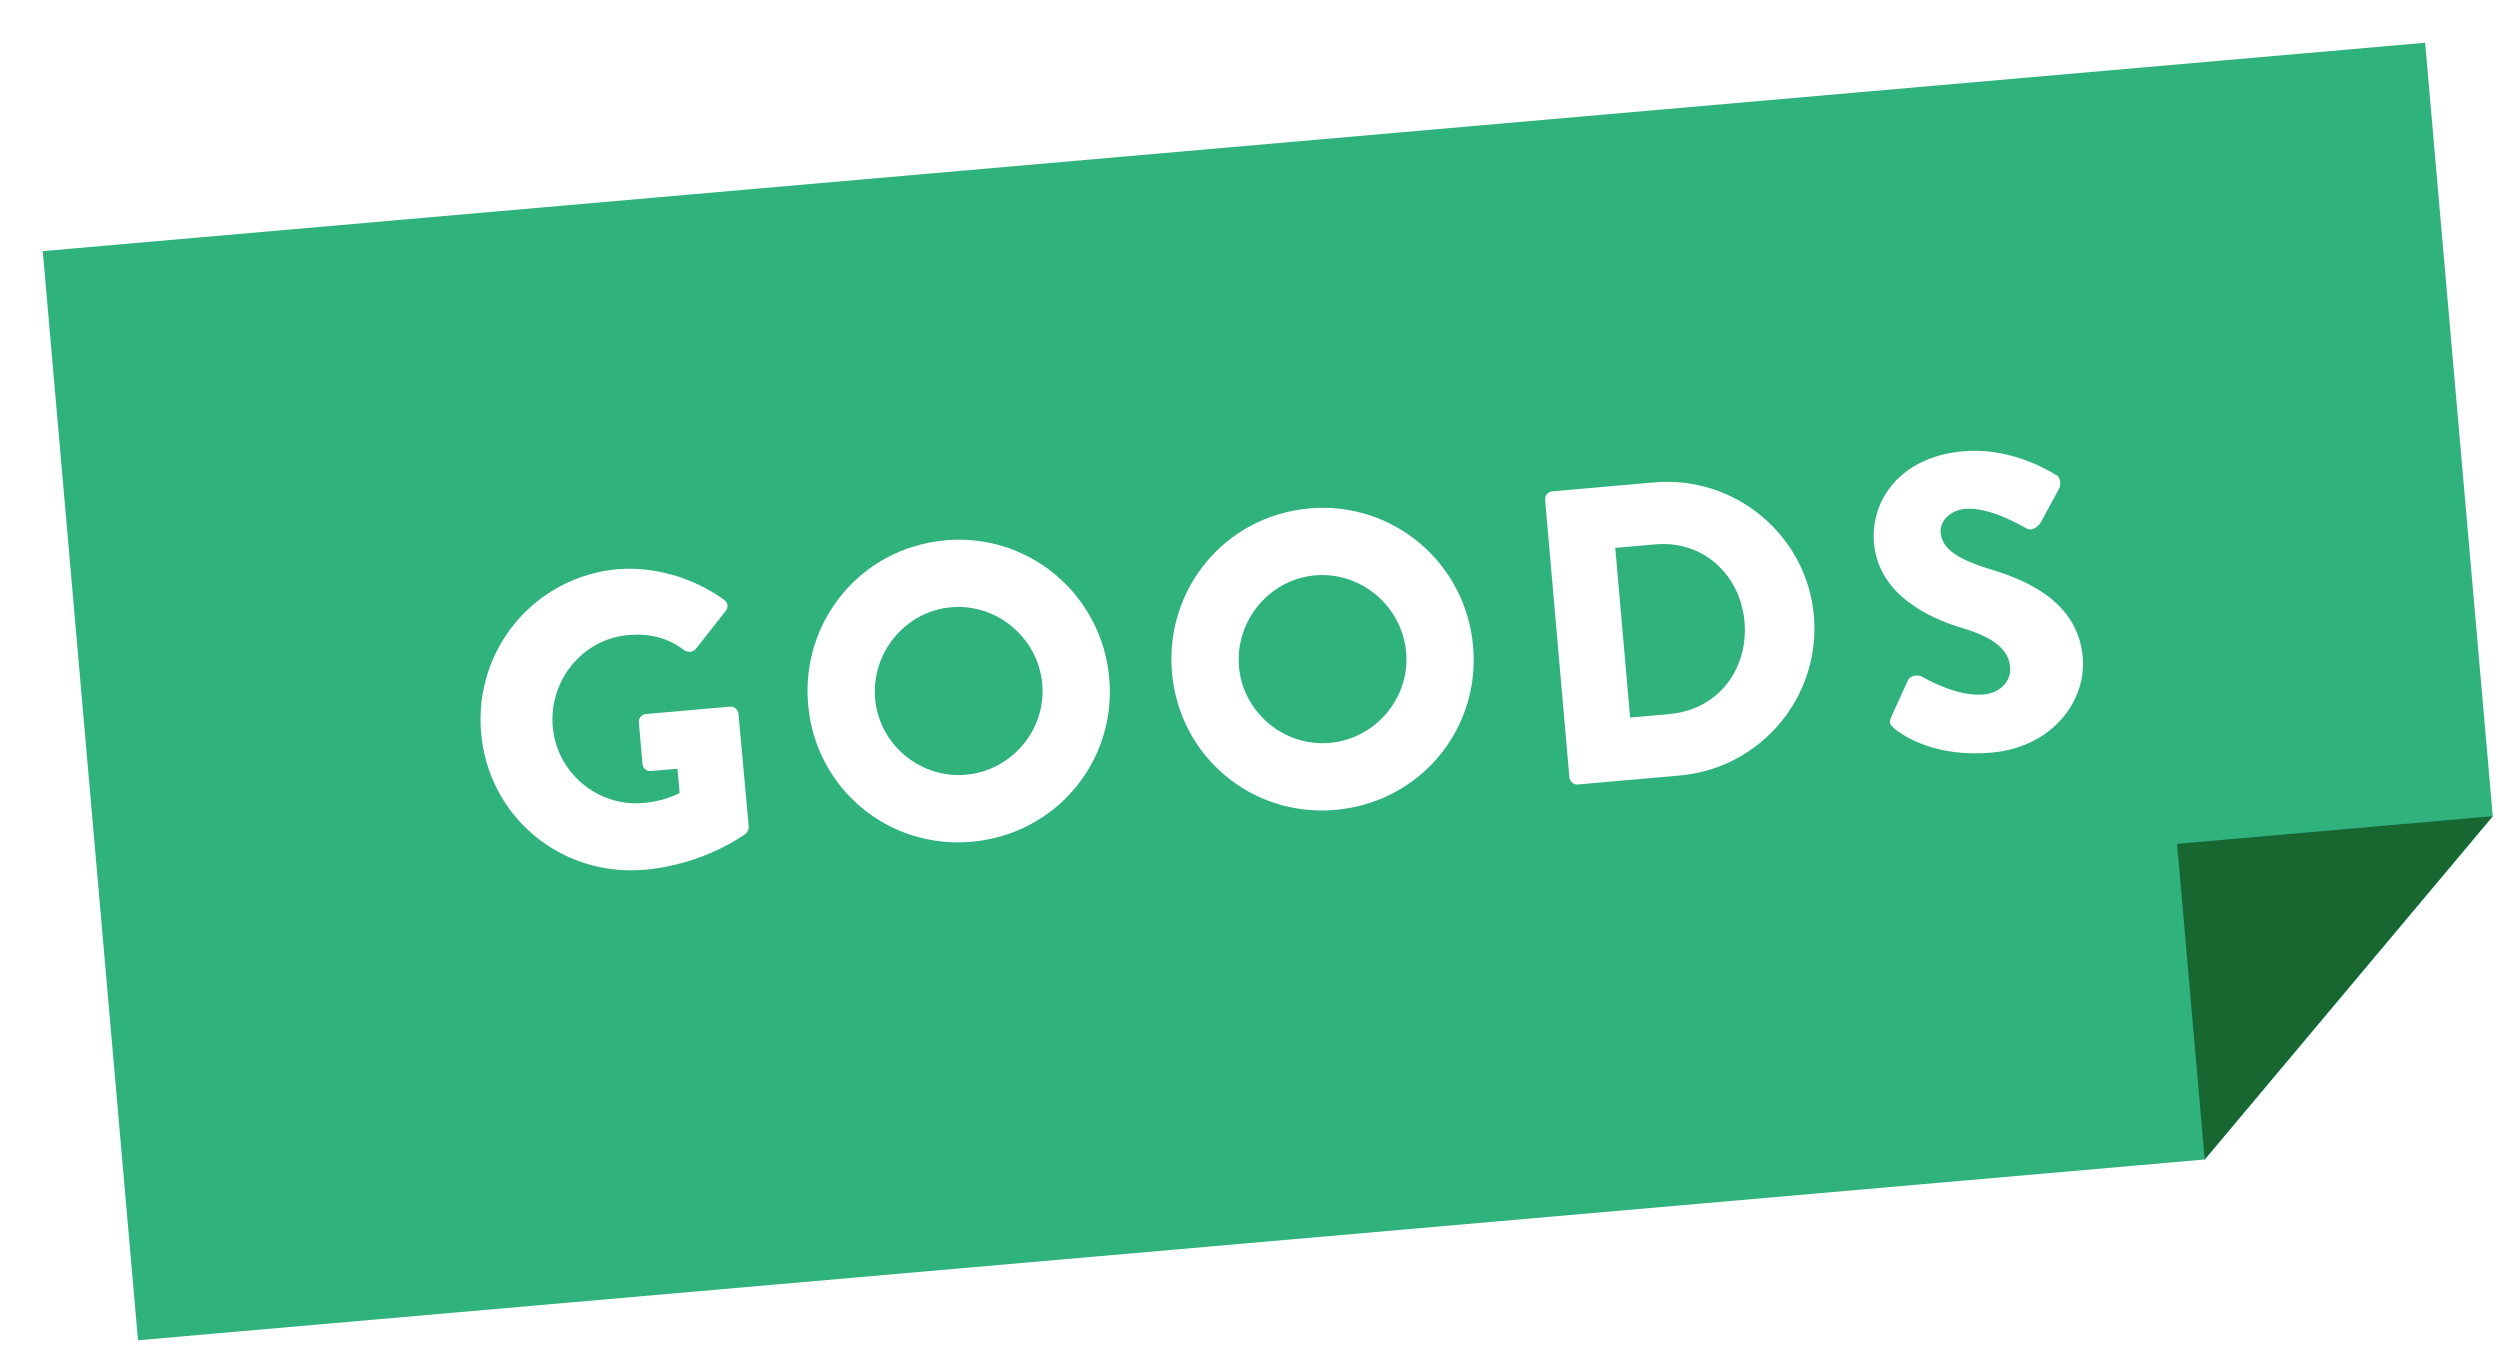
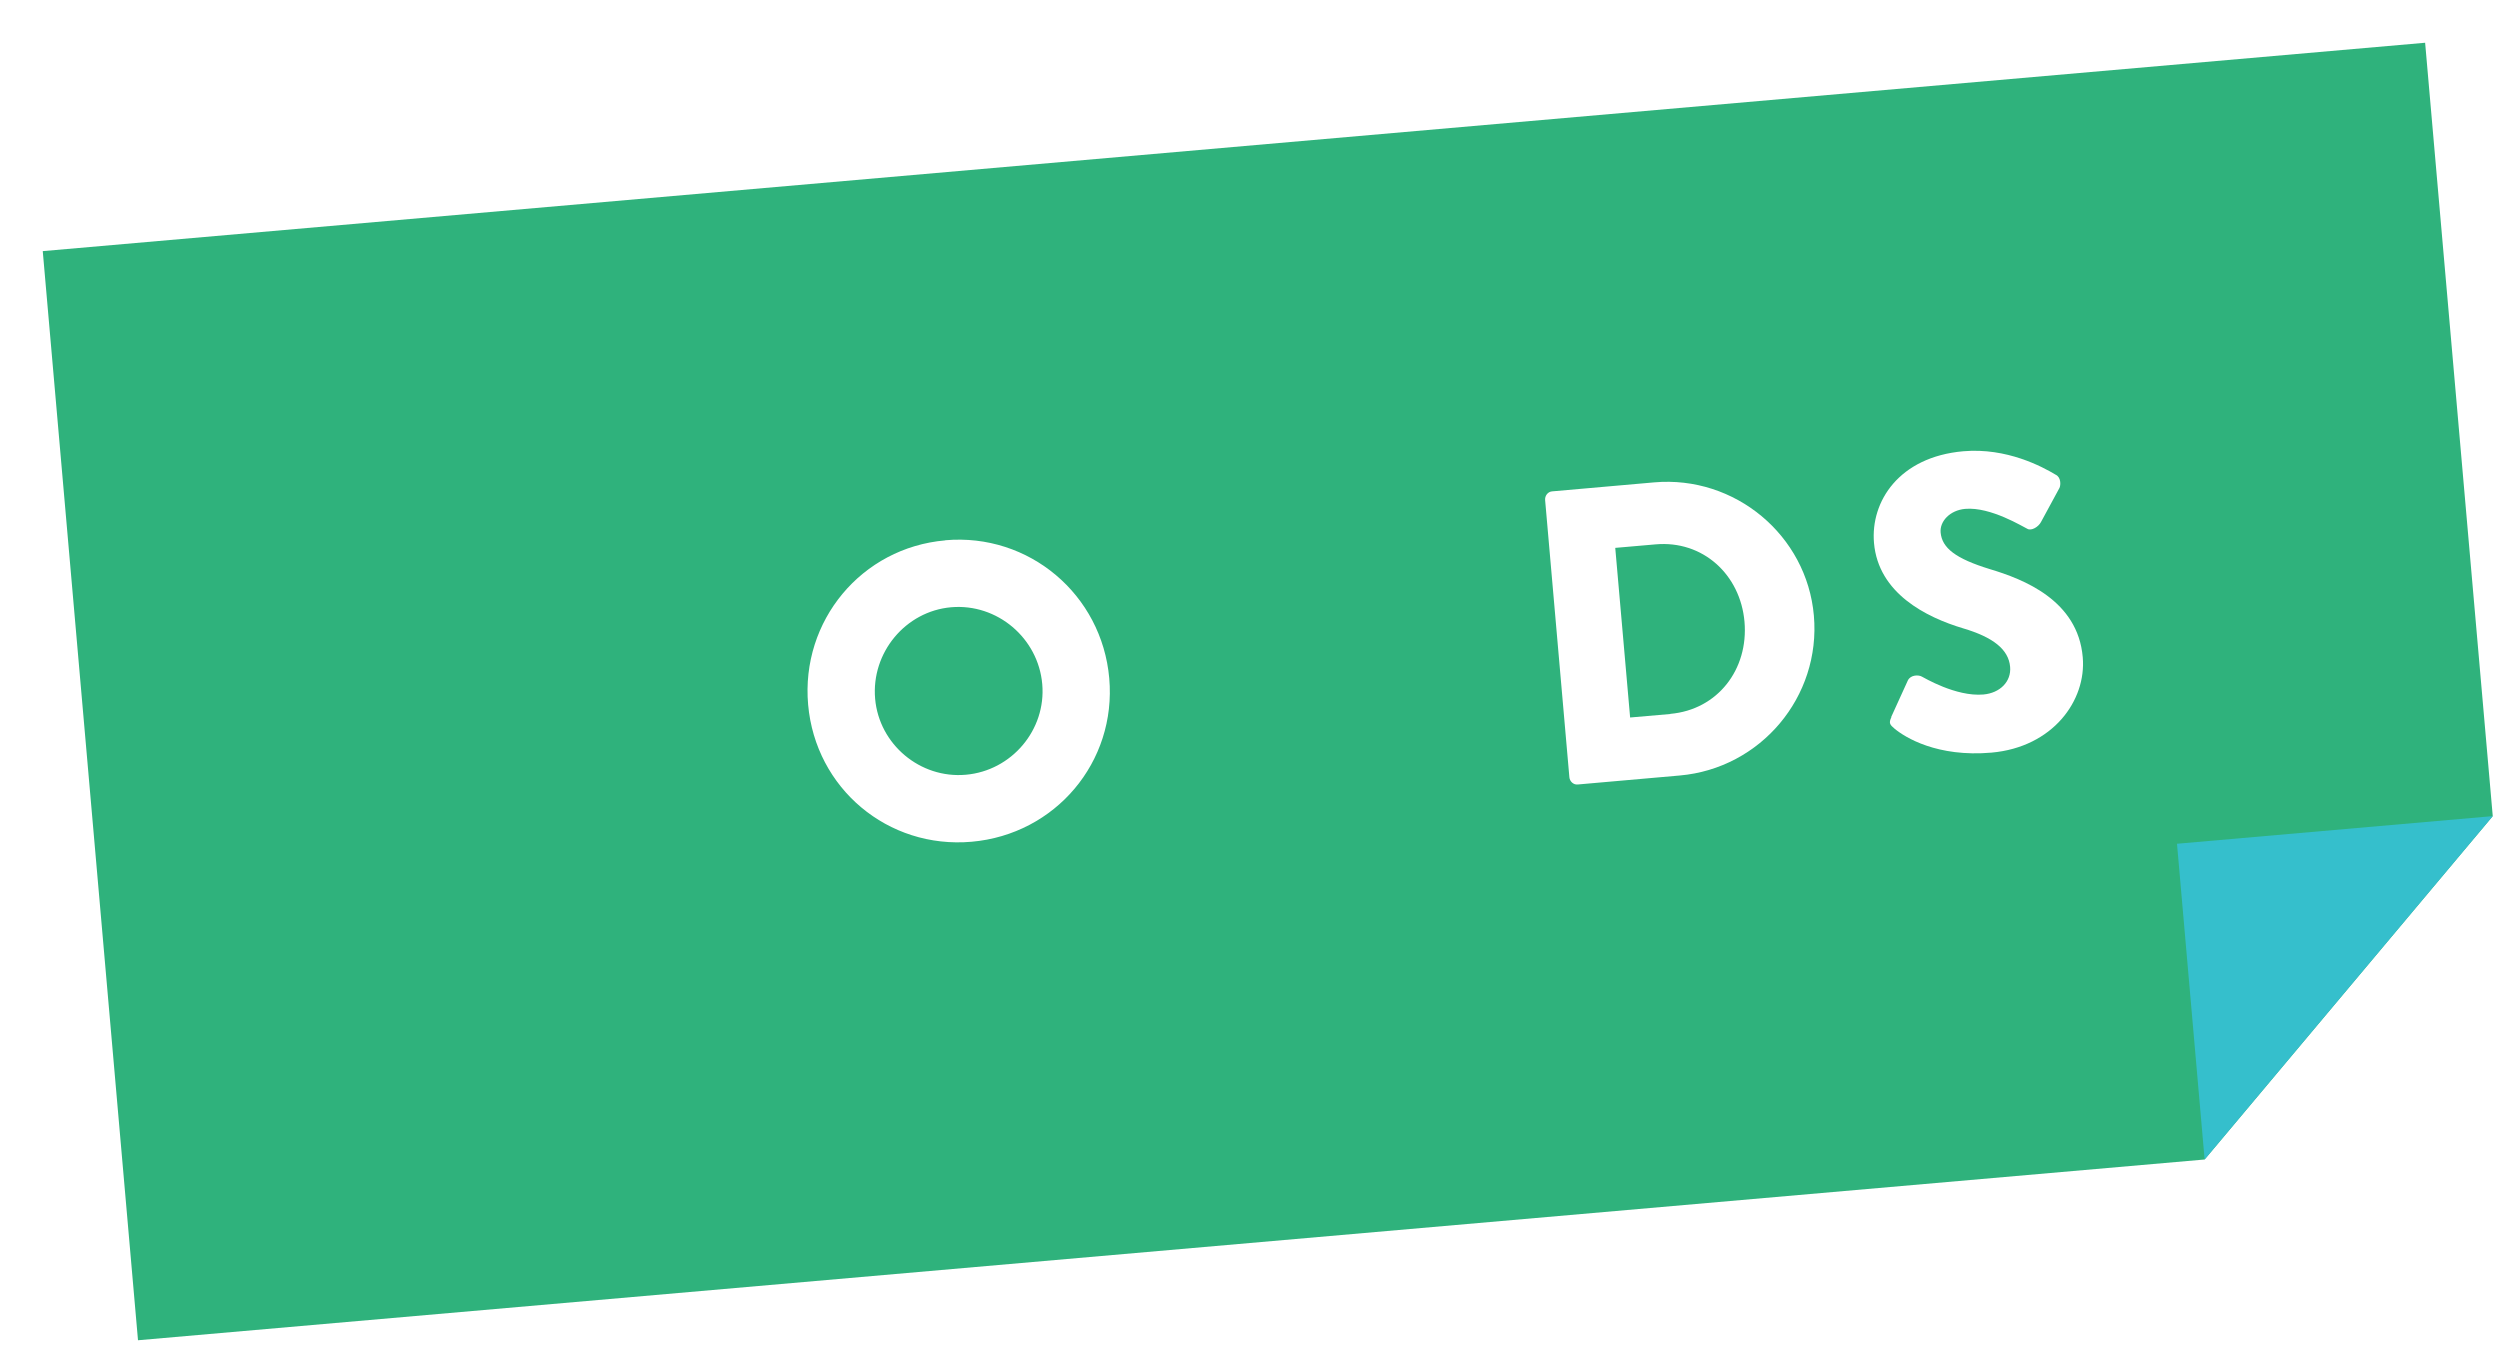
<svg xmlns="http://www.w3.org/2000/svg" id="_レイヤー_1" viewBox="0 0 200 108">
  <defs>
    <style>.cls-1{filter:url(#drop-shadow-2);}.cls-2{fill:#2fb27c;}.cls-3{fill:#35bfcc;}.cls-4{fill:#fff;}.cls-5{fill:#196730;}</style>
    <filter id="drop-shadow-2" x="0" y="0" width="199.42" height="107.22" filterUnits="userSpaceOnUse">
      <feOffset dx="3.42" dy="3.42" />
      <feGaussianBlur result="blur" stdDeviation="0" />
      <feFlood flood-color="#040000" flood-opacity=".2" />
      <feComposite in2="blur" operator="in" />
      <feComposite in="SourceGraphic" />
    </filter>
  </defs>
  <g class="cls-1">
    <g id="_350_160_青_">
-       <polygon class="cls-4" points="190.59 0 0 16.67 7.62 103.8 172.95 89.34 196 61.87 190.59 0" />
      <polygon class="cls-2" points="190.59 0 0 16.67 7.62 103.8 172.95 89.34 196 61.87 190.59 0" />
      <polygon class="cls-3" points="172.95 89.34 196 61.87 170.74 64.08 172.95 89.34" />
-       <polygon class="cls-5" points="172.95 89.34 196 61.87 170.74 64.08 172.95 89.34" />
    </g>
-     <path class="cls-4" d="M46.04,42.12c2.81-.25,6,.66,8.45,2.43.32.21.39.61.15.9l-2.4,3.05c-.25.26-.62.29-.9.11-1.38-1.06-2.89-1.37-4.53-1.22-3.65.32-6.33,3.66-6.01,7.34.32,3.65,3.56,6.4,7.22,6.09.97-.08,1.96-.31,2.93-.8l-.17-1.94-2.11.18c-.37.03-.66-.21-.69-.55l-.29-3.32c-.03-.37.21-.66.58-.69l6.73-.59c.34-.03.63.25.66.58l.82,9.01c.02.17-.1.45-.22.56,0,0-3.26,2.48-8.12,2.9-6.67.58-12.49-4.24-13.07-10.94-.59-6.7,4.3-12.53,10.97-13.11Z" />
-     <path class="cls-4" d="M72.2,39.8c6.7-.59,12.53,4.34,13.12,11.04.59,6.7-4.31,12.49-11.01,13.08-6.7.59-12.49-4.27-13.08-10.97-.59-6.7,4.27-12.56,10.97-13.14ZM73.84,58.56c3.68-.32,6.44-3.6,6.12-7.25-.32-3.68-3.6-6.47-7.29-6.15-3.65.32-6.4,3.63-6.08,7.32.32,3.65,3.6,6.4,7.25,6.08Z" />
-     <path class="cls-4" d="M101.31,37.25c6.7-.59,12.53,4.34,13.12,11.04.59,6.7-4.31,12.49-11.01,13.08-6.7.59-12.49-4.27-13.08-10.97-.59-6.7,4.27-12.56,10.97-13.14ZM102.95,56.01c3.68-.32,6.44-3.6,6.12-7.25-.32-3.68-3.6-6.47-7.29-6.15-3.65.32-6.4,3.63-6.08,7.32.32,3.65,3.6,6.4,7.25,6.08Z" />
+     <path class="cls-4" d="M72.2,39.8c6.7-.59,12.53,4.34,13.12,11.04.59,6.7-4.31,12.49-11.01,13.08-6.7.59-12.49-4.27-13.08-10.97-.59-6.7,4.27-12.56,10.97-13.14M73.84,58.56c3.68-.32,6.44-3.6,6.12-7.25-.32-3.68-3.6-6.47-7.29-6.15-3.65.32-6.4,3.63-6.08,7.32.32,3.65,3.6,6.4,7.25,6.08Z" />
    <path class="cls-4" d="M120.19,36.58c-.03-.33.21-.66.55-.69l8.17-.72c6.46-.57,12.22,4.23,12.78,10.66.57,6.5-4.26,12.22-10.73,12.79l-8.17.72c-.34.03-.63-.25-.66-.58l-1.94-22.17ZM130.2,53.69c3.78-.33,6.27-3.55,5.94-7.37-.33-3.78-3.34-6.53-7.12-6.19l-3.22.28,1.19,13.57,3.22-.28Z" />
    <path class="cls-4" d="M147.88,53.93l1.33-2.92c.23-.46.87-.45,1.12-.3.14.06,2.71,1.62,4.92,1.43,1.34-.12,2.24-1.04,2.14-2.21-.12-1.41-1.39-2.38-3.75-3.08-2.98-.89-6.79-2.81-7.14-6.83-.29-3.32,2-6.89,7.15-7.34,3.48-.3,6.32,1.24,7.39,1.88.42.2.41.81.3,1.05l-1.48,2.73c-.2.39-.78.74-1.1.54-.32-.14-2.92-1.77-4.97-1.59-1.21.11-2.04.99-1.96,1.89.11,1.24,1.2,2.09,3.94,2.93,2.7.81,7.04,2.49,7.43,7.05.3,3.45-2.38,7.19-7.3,7.63-4.35.38-6.92-1.22-7.76-1.92-.36-.31-.48-.43-.25-.92Z" />
  </g>
</svg>